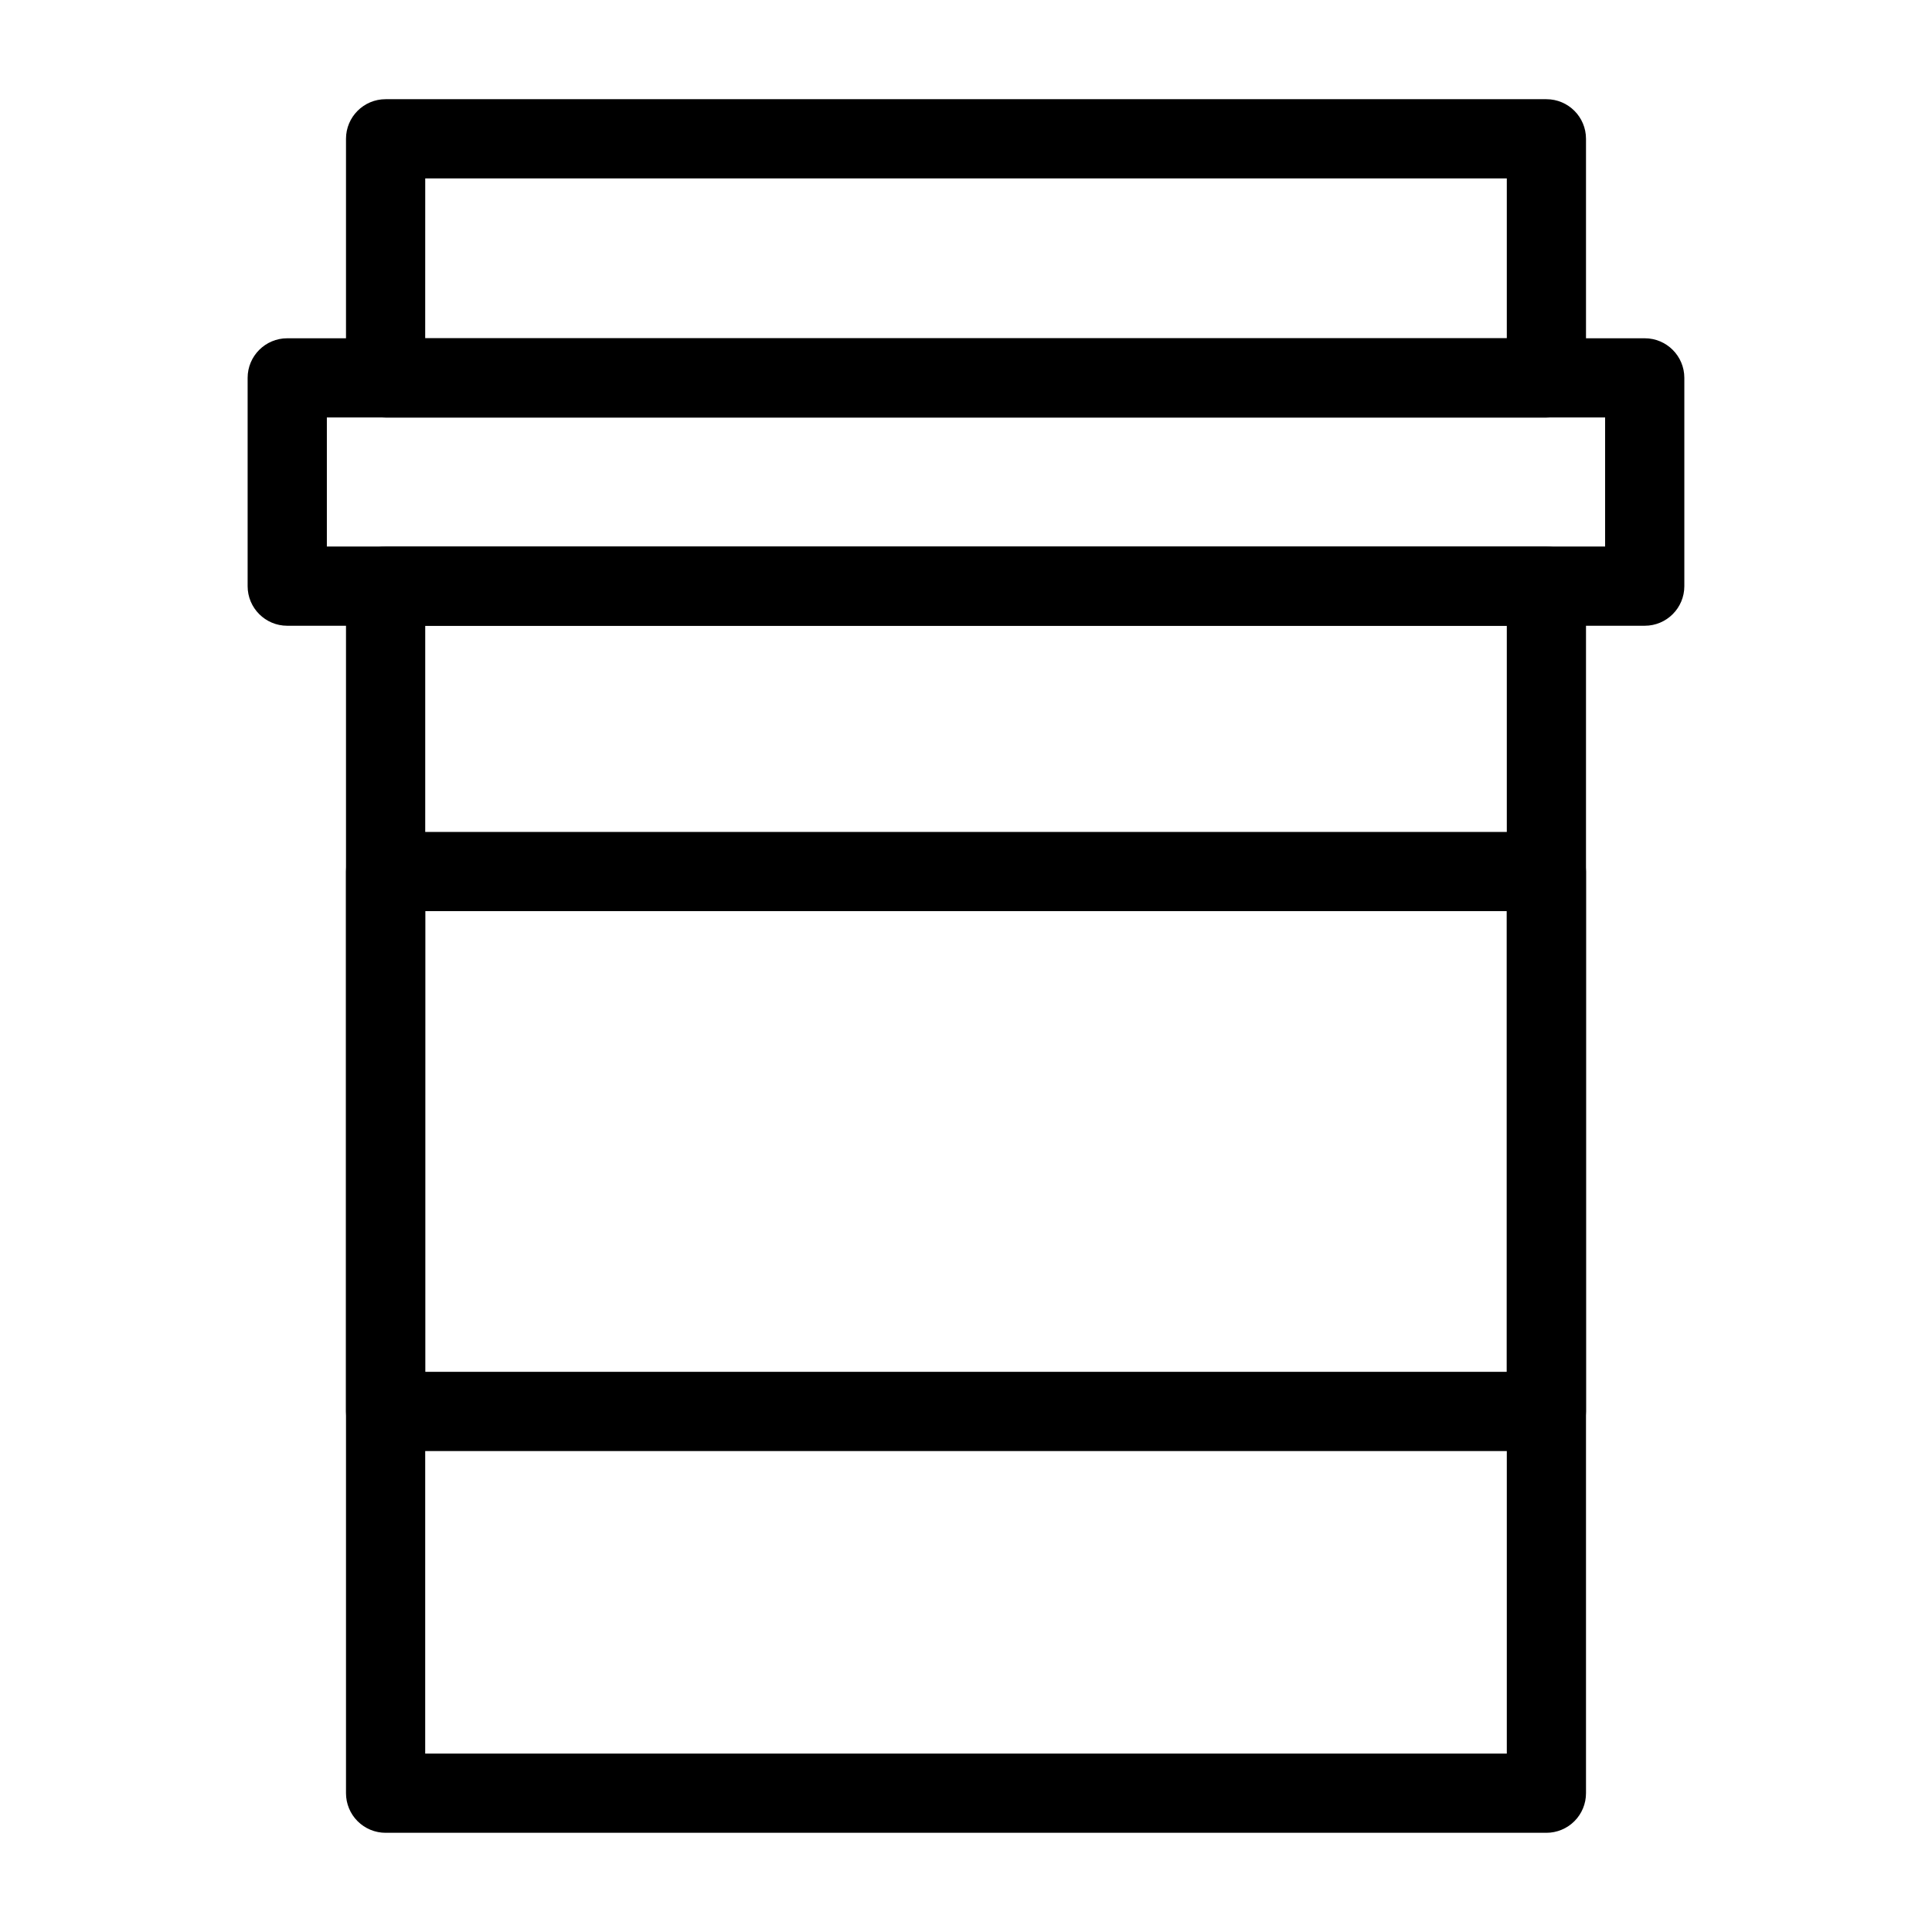
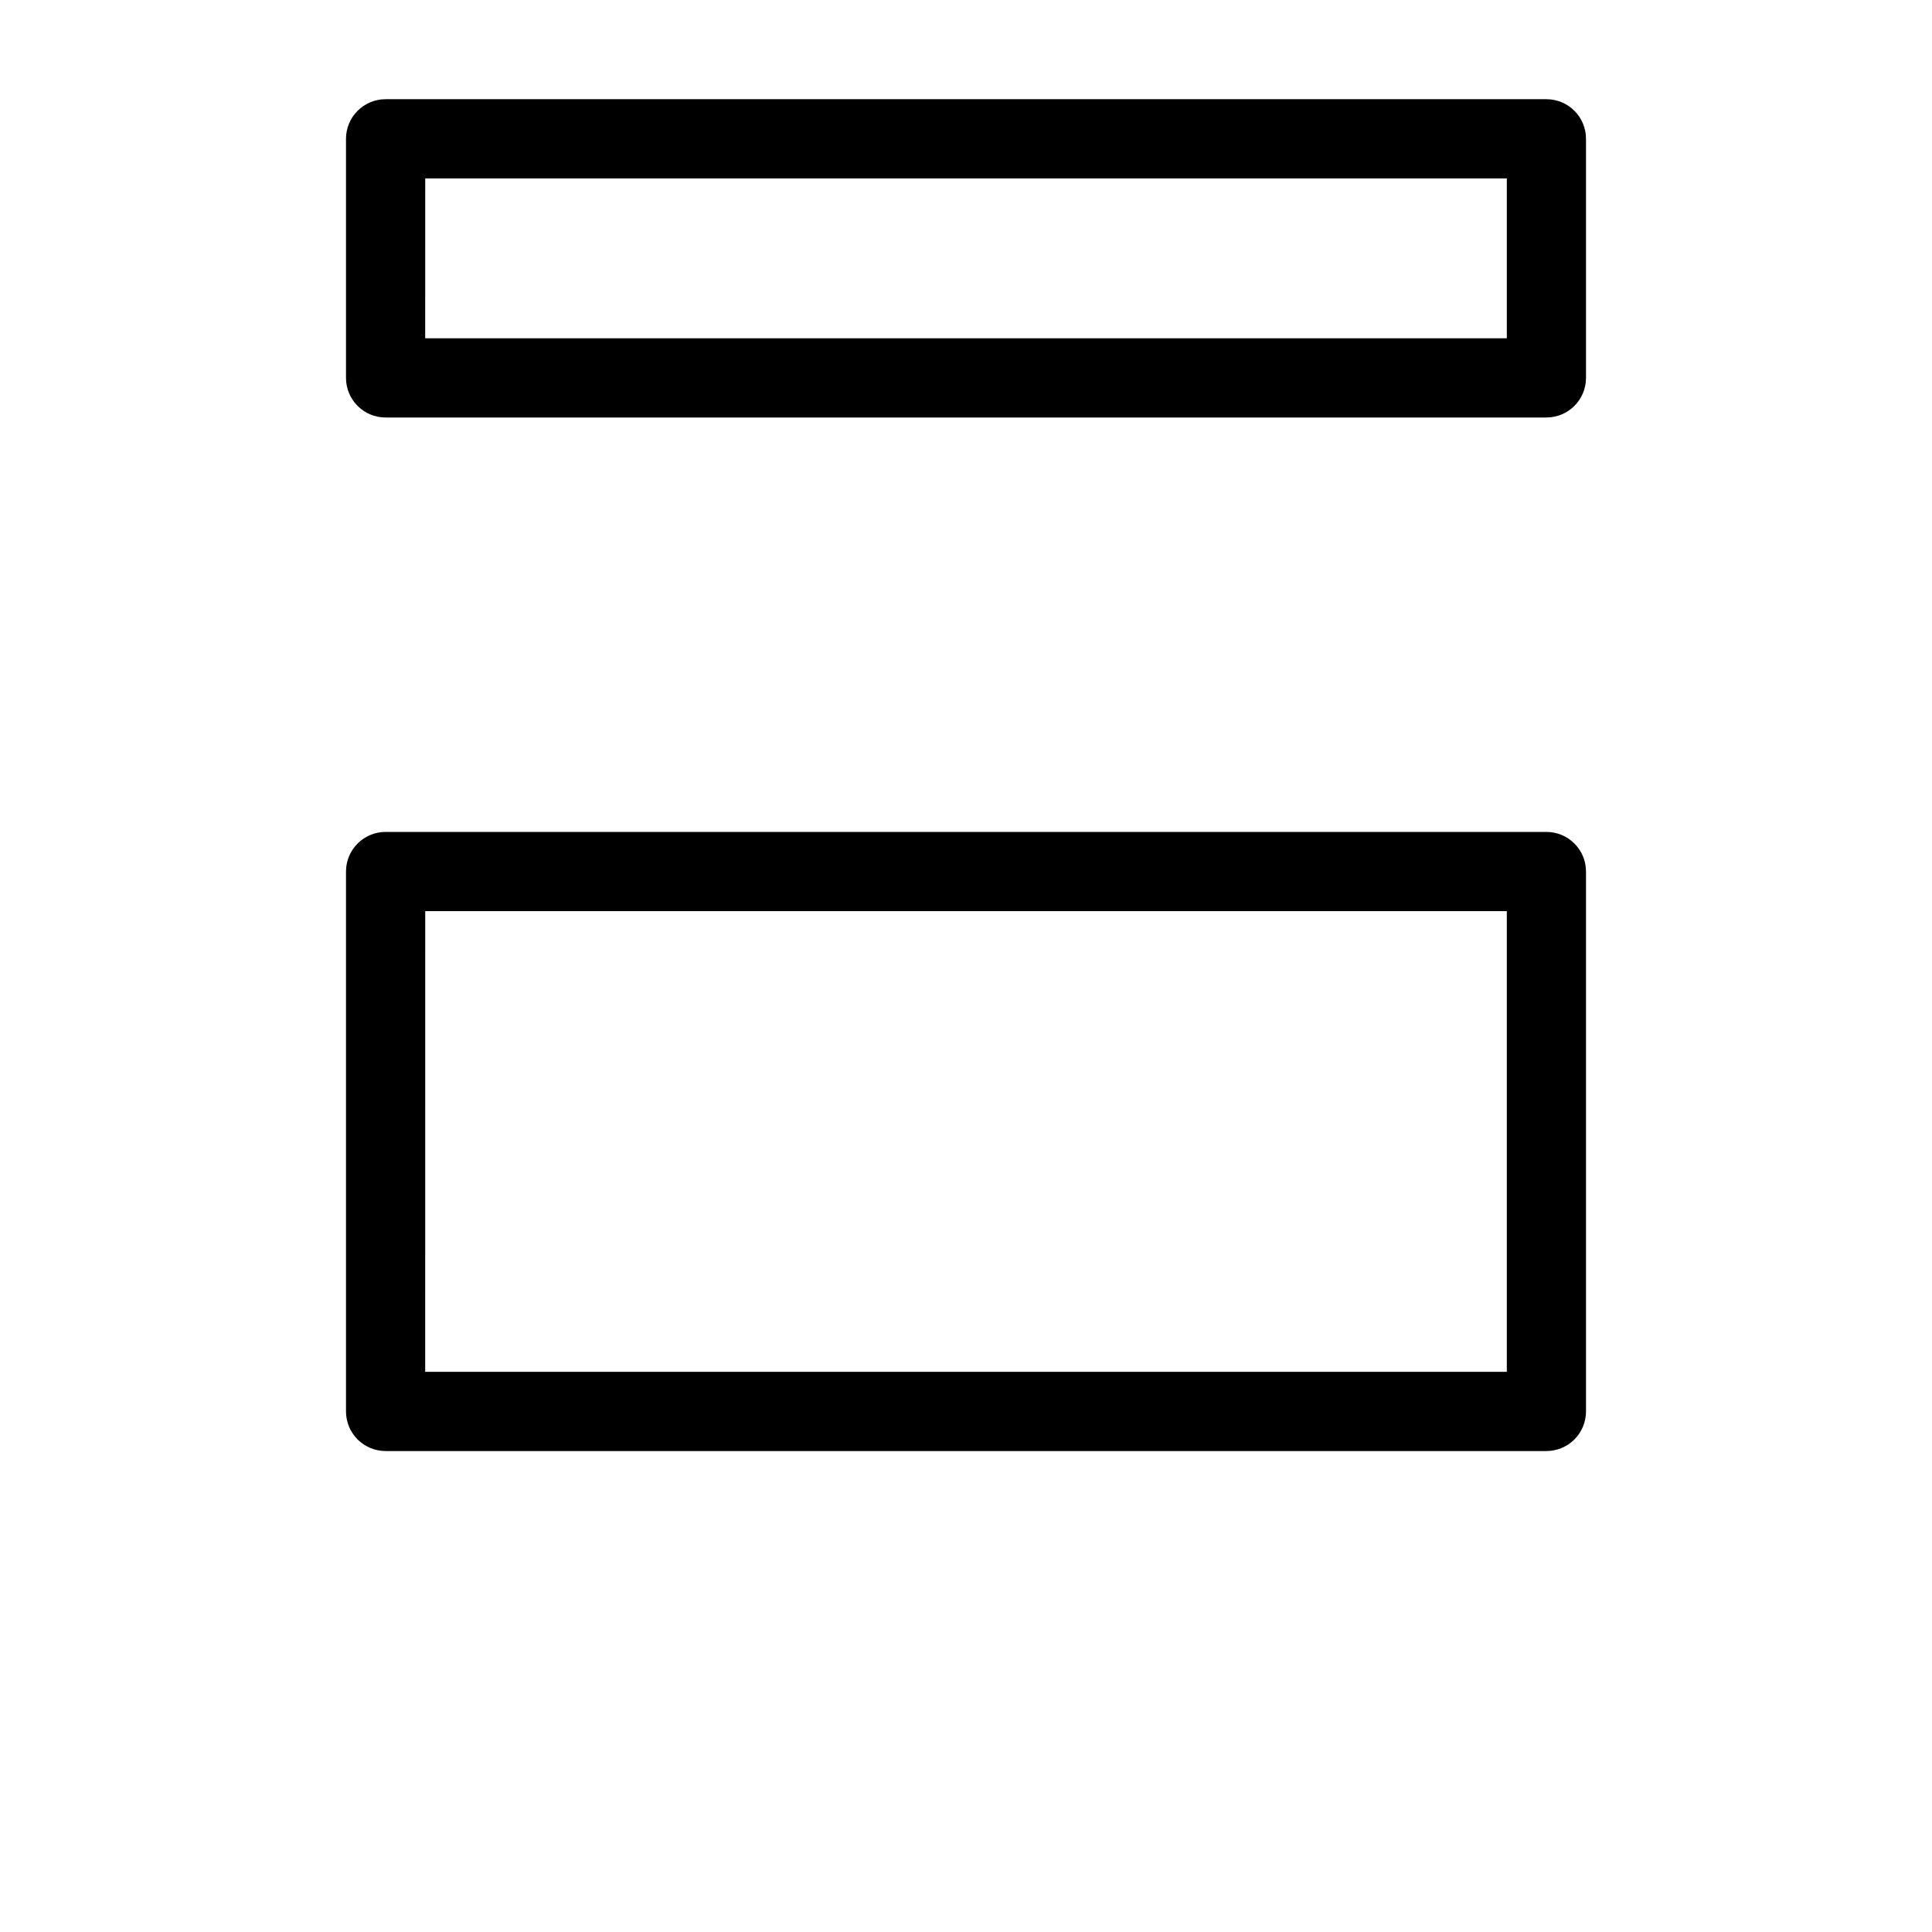
<svg xmlns="http://www.w3.org/2000/svg" fill="#000000" width="800px" height="800px" version="1.1" viewBox="144 144 512 512">
  <g>
-     <path d="m553.81 254.64h-307.62c-5.797 0-10.496-4.699-10.496-10.496v-63.359c0-5.797 4.699-10.496 10.496-10.496h307.62c5.797 0 10.496 4.699 10.496 10.496v63.359c0 5.797-4.699 10.496-10.496 10.496zm-297.13-20.992h286.64v-42.367h-286.63z" />
-     <path d="m579.87 309.83h-359.75c-5.797 0-10.496-4.699-10.496-10.496v-55.191c0-5.797 4.699-10.496 10.496-10.496h359.75c5.797 0 10.496 4.699 10.496 10.496v55.191c0 5.797-4.699 10.496-10.496 10.496zm-349.25-20.992h338.75v-34.199h-338.75z" />
-     <path d="m553.81 629.71h-307.62c-2.785 0-5.453-1.105-7.422-3.074-1.969-1.965-3.074-4.637-3.074-7.422v-319.88c0-5.797 4.699-10.496 10.496-10.496h307.62c5.797 0 10.496 4.699 10.496 10.496v319.88c0.004 2.785-1.102 5.457-3.07 7.422-1.969 1.969-4.641 3.074-7.426 3.074zm-297.13-20.992h286.64v-298.89h-286.63z" />
+     <path d="m553.81 254.64h-307.62c-5.797 0-10.496-4.699-10.496-10.496v-63.359c0-5.797 4.699-10.496 10.496-10.496h307.62c5.797 0 10.496 4.699 10.496 10.496v63.359c0 5.797-4.699 10.496-10.496 10.496zm-297.13-20.992h286.64v-42.367h-286.63" />
    <path d="m553.81 528.54h-307.62c-2.785 0-5.453-1.105-7.422-3.074s-3.074-4.641-3.074-7.422v-143.08c0-5.797 4.699-10.496 10.496-10.496h307.62c5.797 0 10.496 4.699 10.496 10.496v143.08c0.004 2.781-1.102 5.453-3.07 7.422s-4.641 3.074-7.426 3.074zm-297.13-20.992h286.64v-122.09h-286.63z" />
  </g>
</svg>